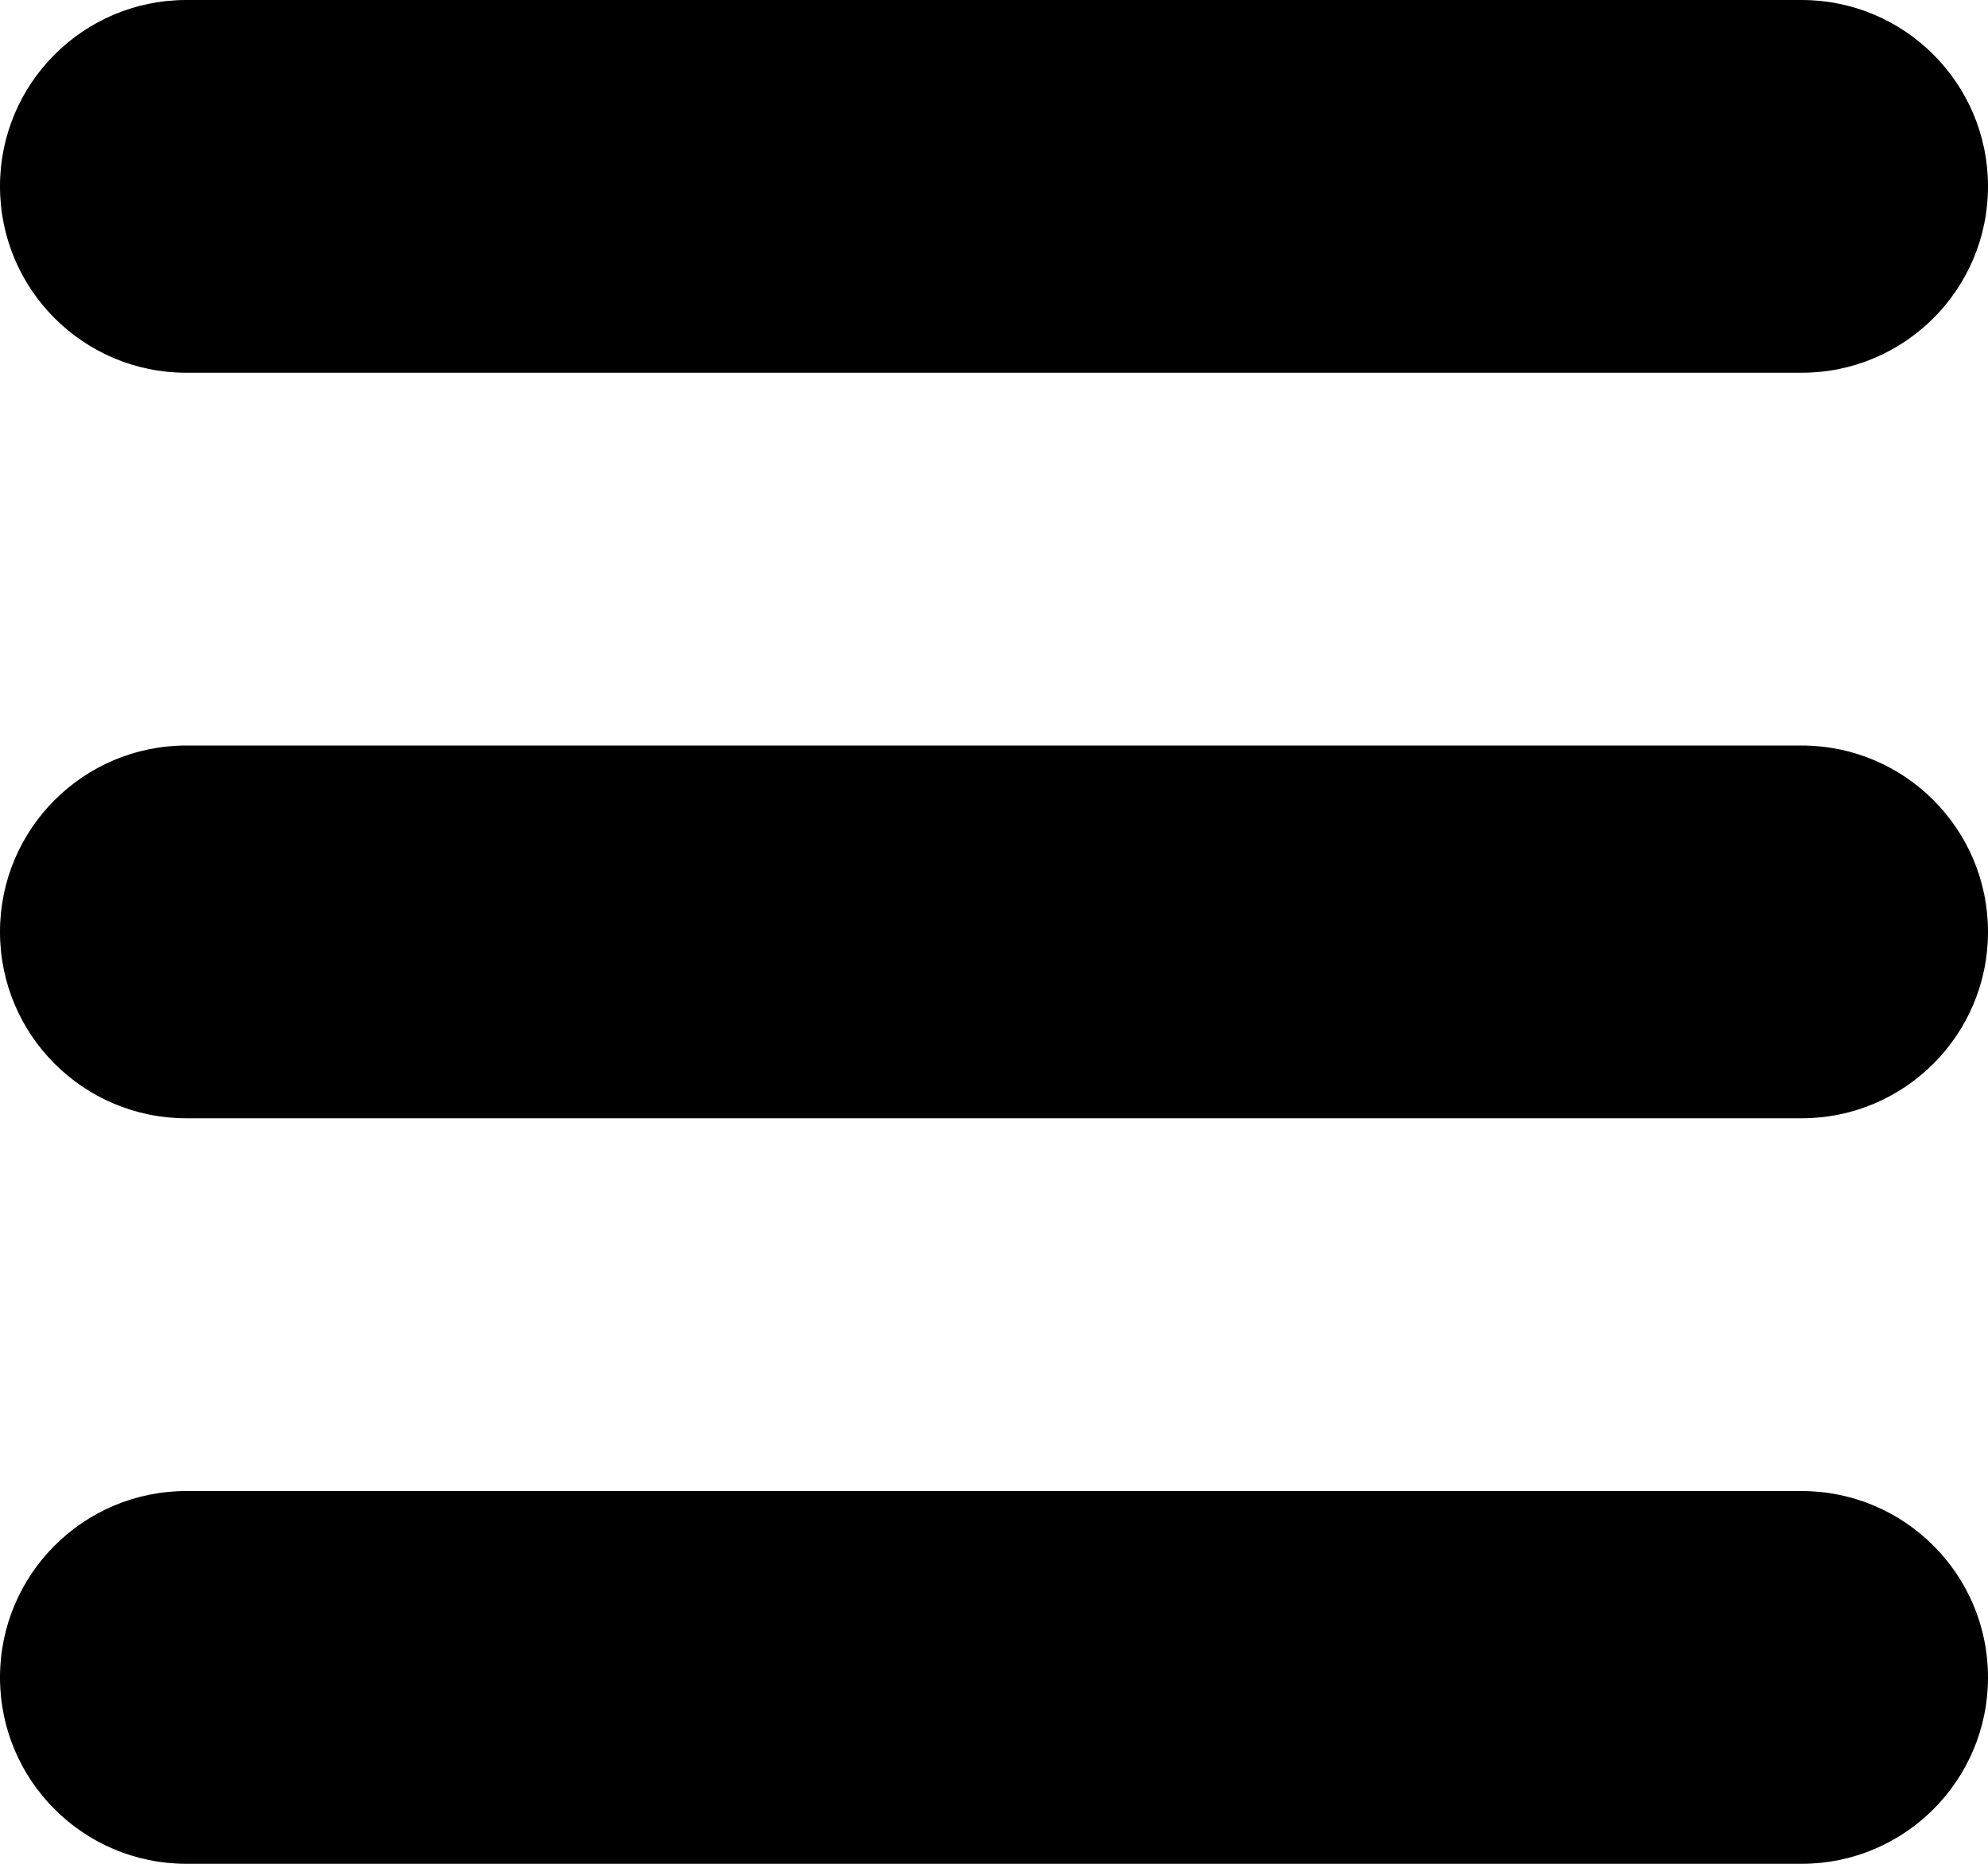
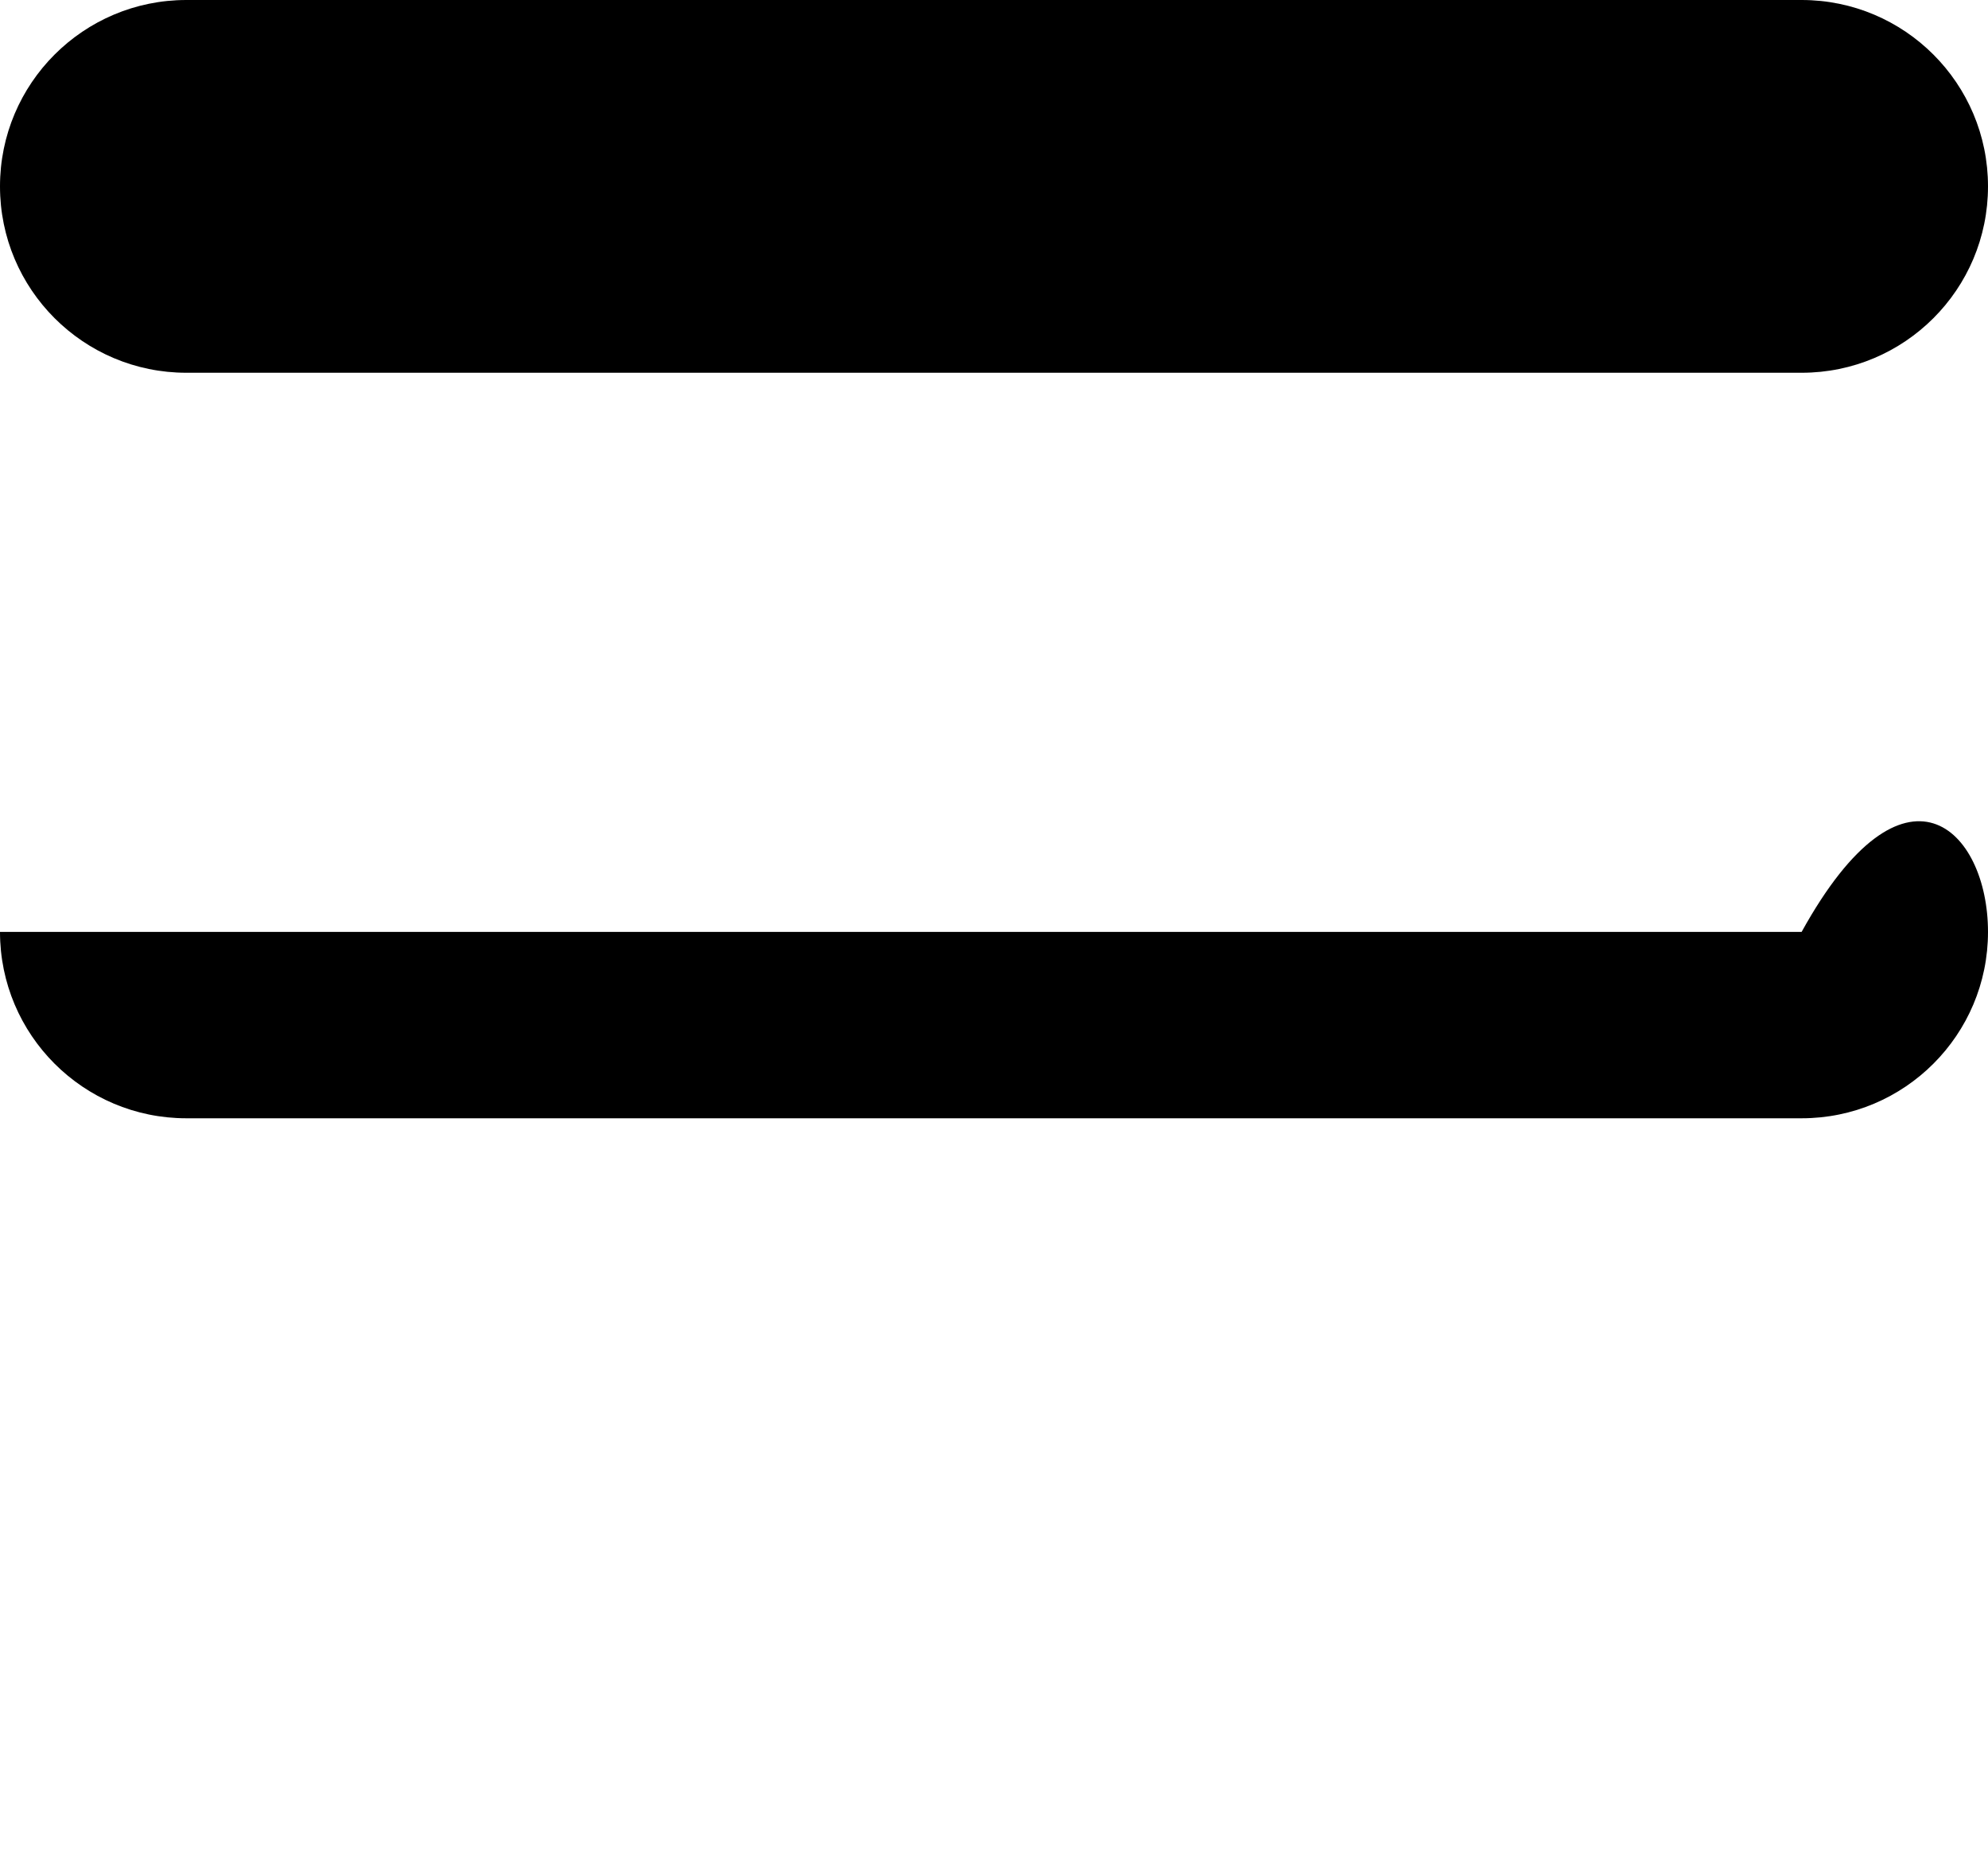
<svg xmlns="http://www.w3.org/2000/svg" width="32" height="30" viewBox="0 0 32 30" fill="none">
  <path d="M0 3C0 1.343 1.343 0 3 0H29C30.657 0 32 1.343 32 3C32 4.657 30.657 6 29 6H3C1.343 6 0 4.657 0 3Z" fill="black" />
-   <path d="M0 15C0 13.343 1.343 12 3 12H29C30.657 12 32 13.343 32 15C32 16.657 30.657 18 29 18H3C1.343 18 0 16.657 0 15Z" fill="black" />
-   <path d="M0 27C0 25.343 1.343 24 3 24H29C30.657 24 32 25.343 32 27C32 28.657 30.657 30 29 30H3C1.343 30 0 28.657 0 27Z" fill="black" />
+   <path d="M0 15H29C30.657 12 32 13.343 32 15C32 16.657 30.657 18 29 18H3C1.343 18 0 16.657 0 15Z" fill="black" />
</svg>